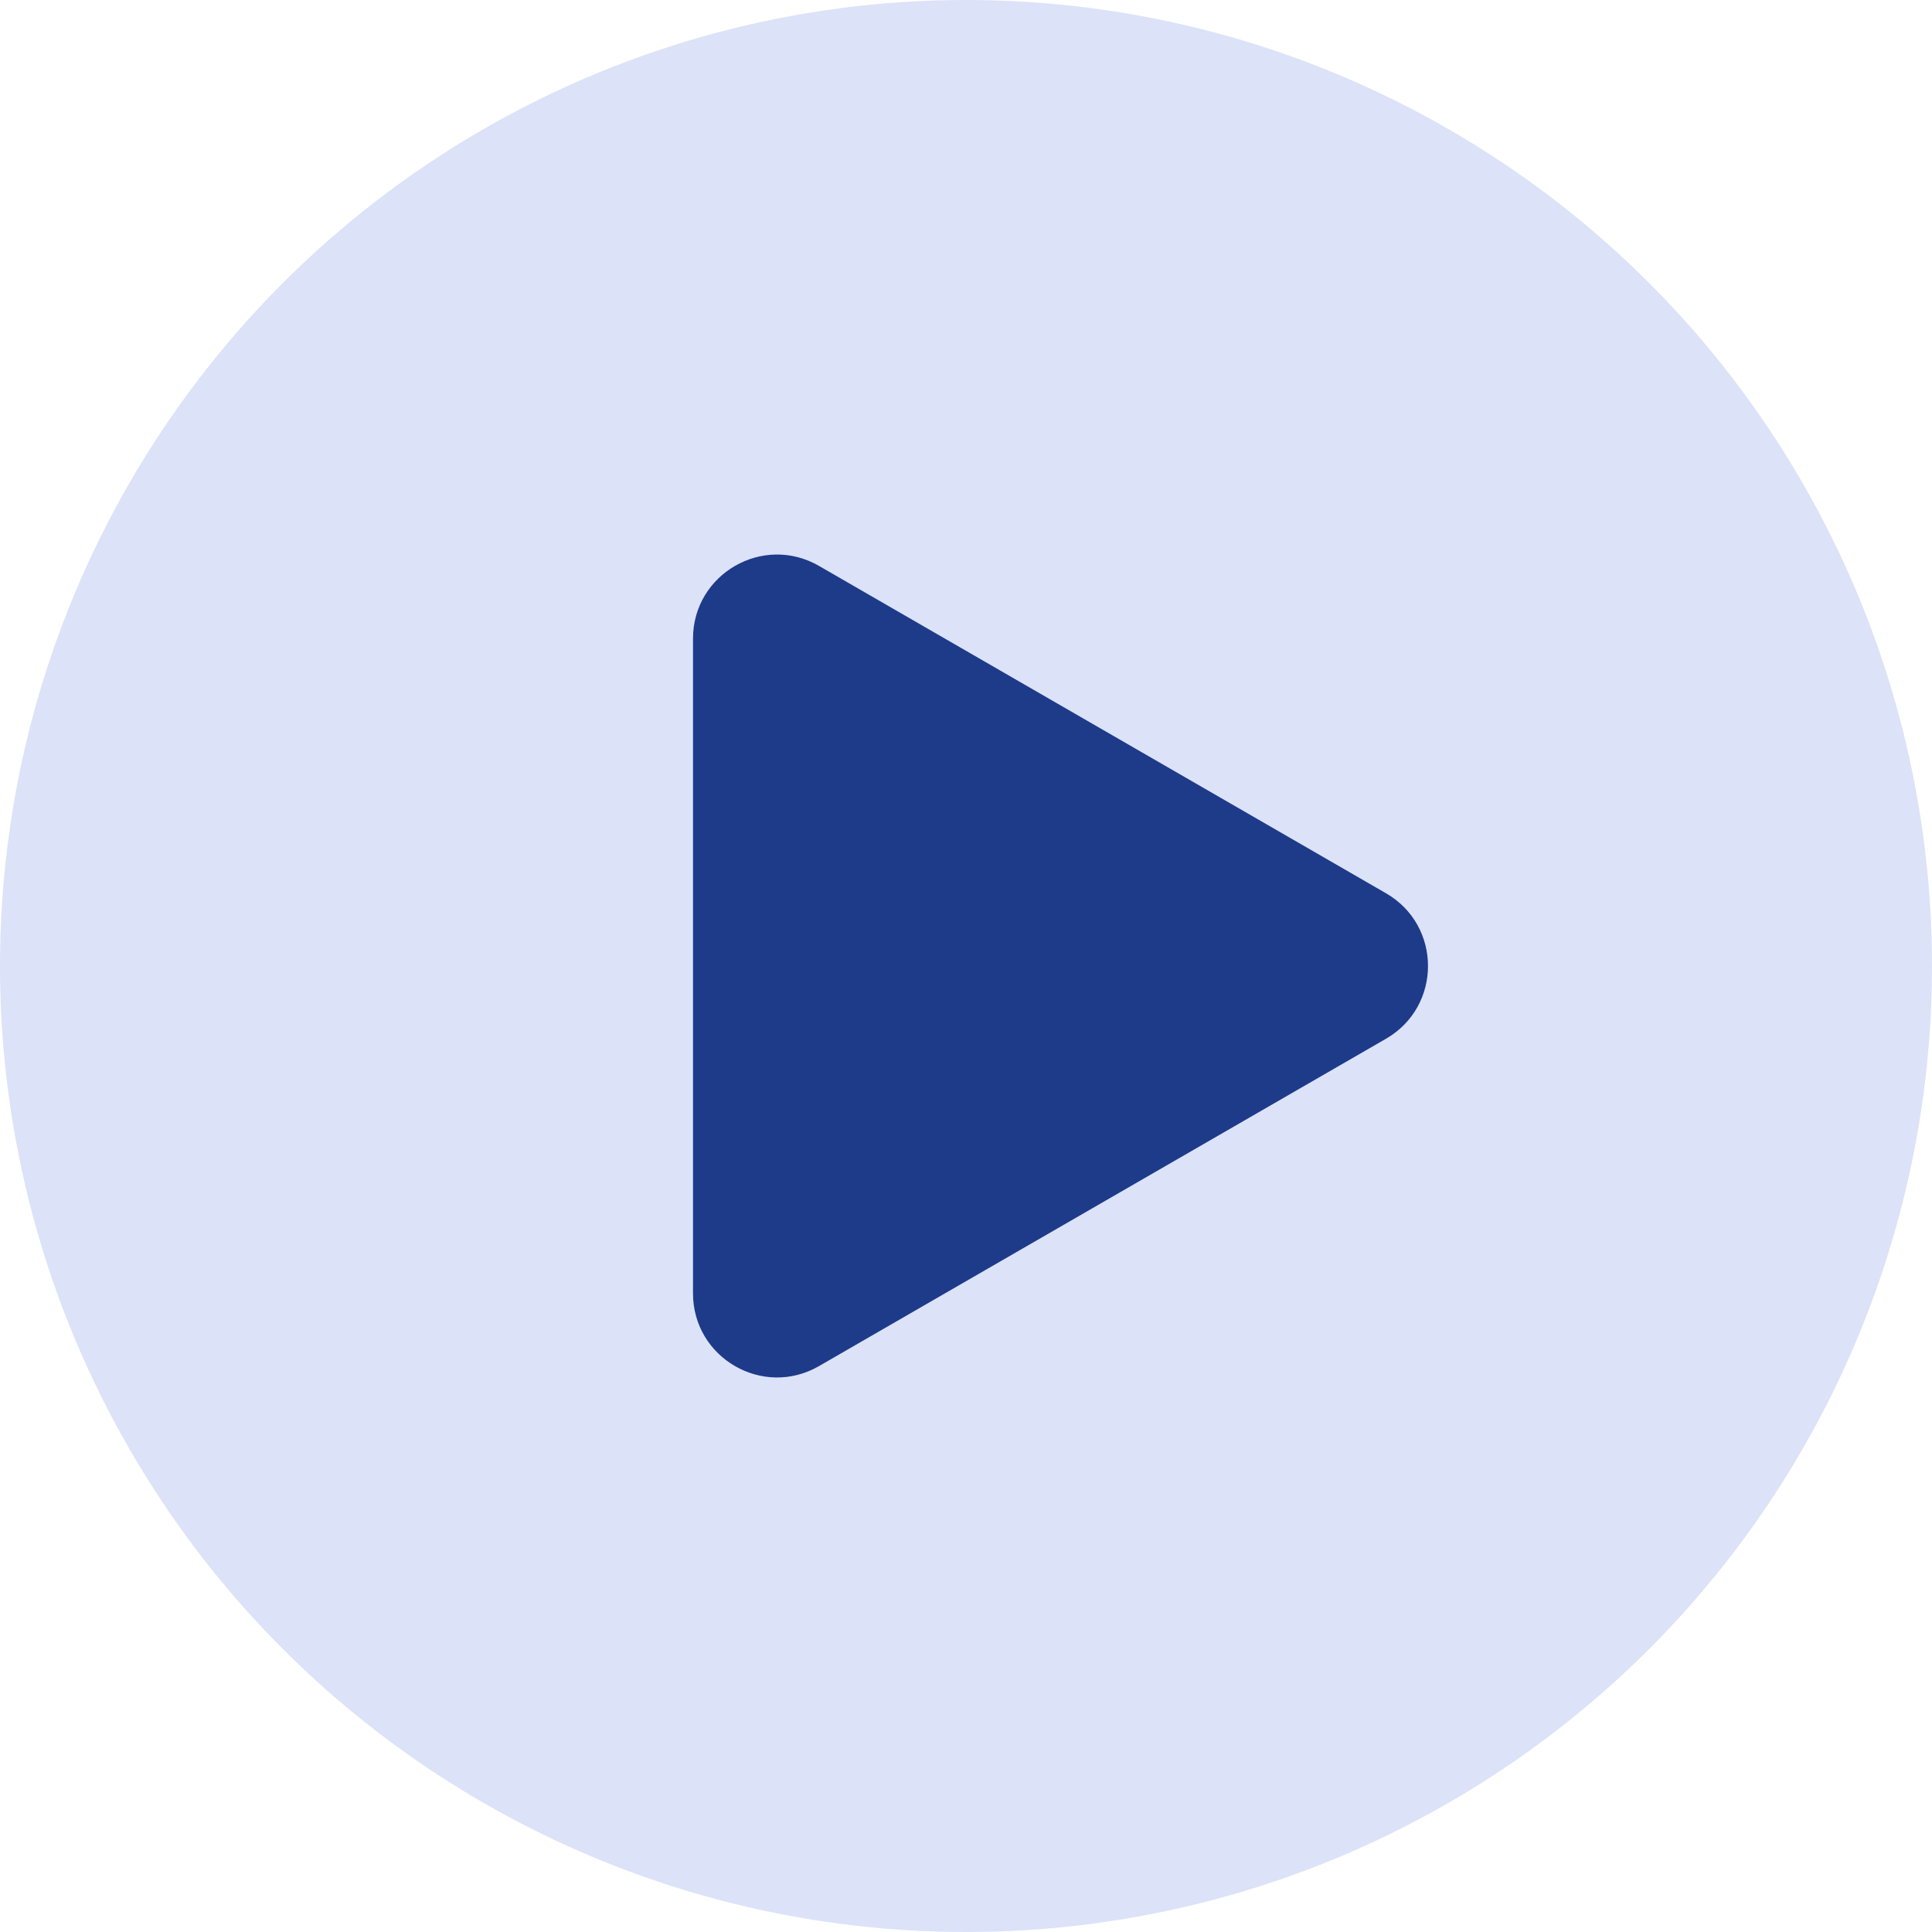
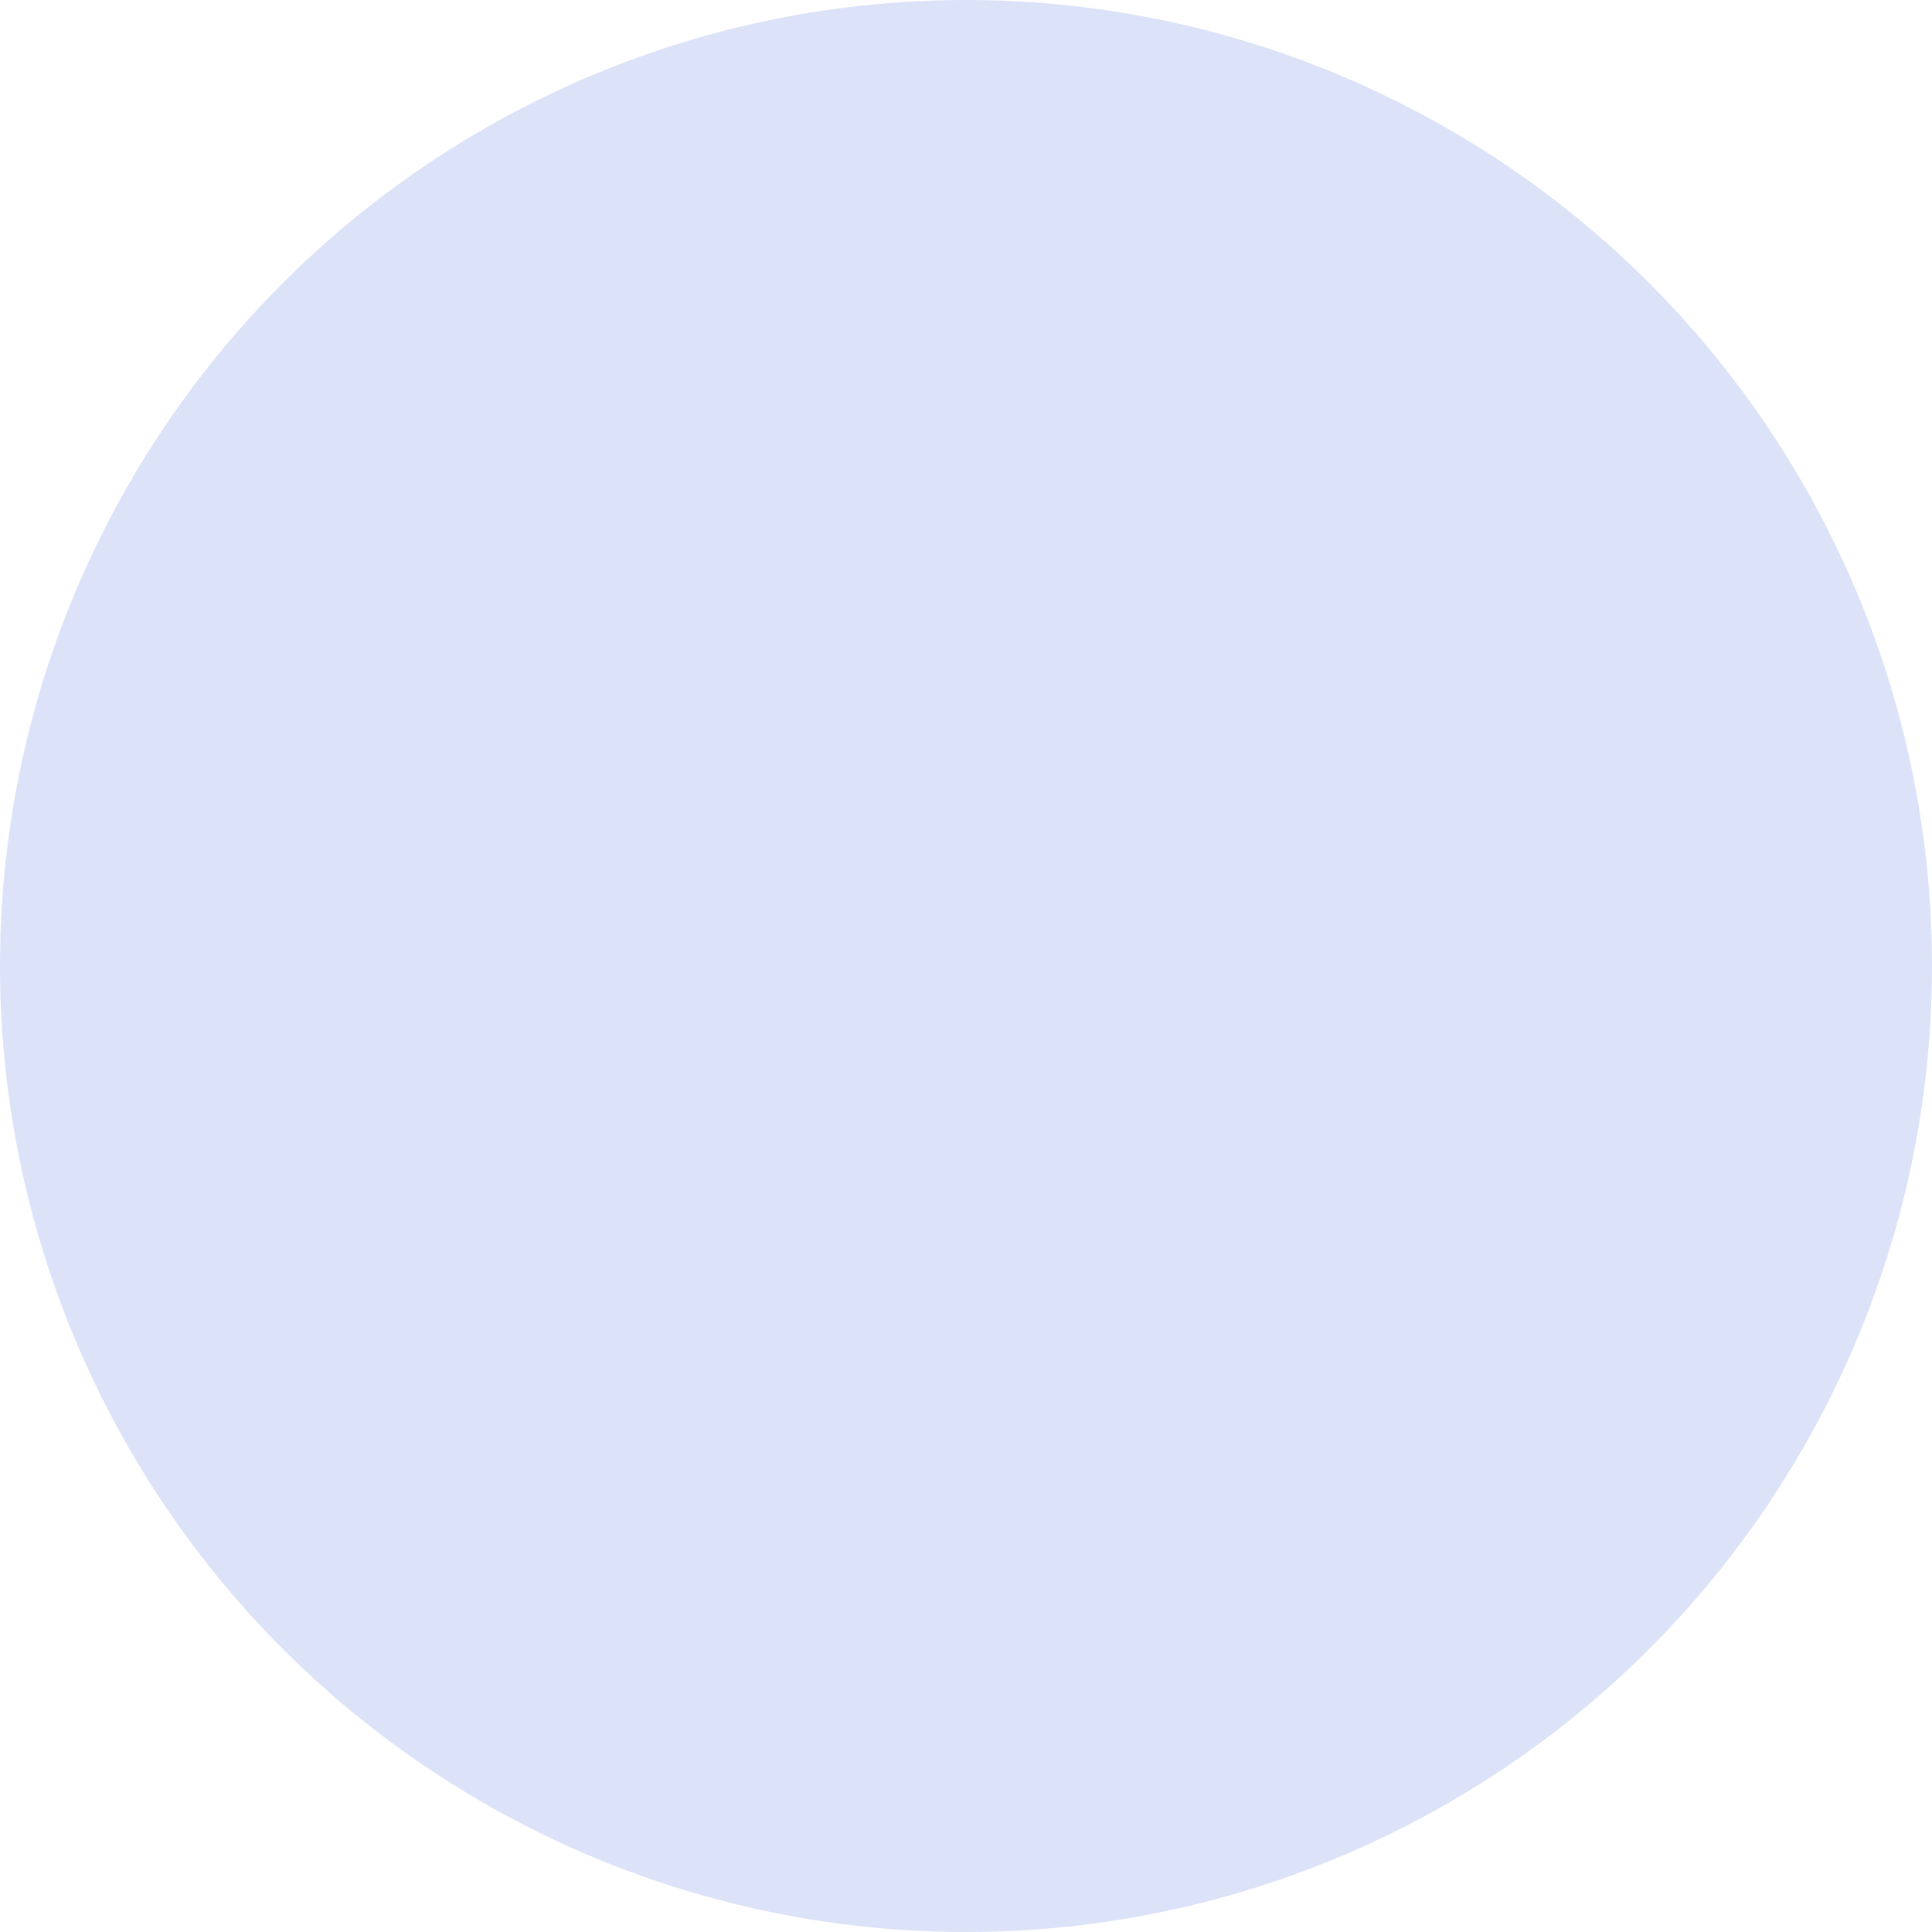
<svg xmlns="http://www.w3.org/2000/svg" width="69" height="69" viewBox="0 0 69 69" fill="none">
  <circle cx="34.5" cy="34.5" r="34.5" fill="#B8C4F0" fill-opacity="0.49" />
-   <path d="M49.5 31.902C51.5 33.057 51.5 35.943 49.5 37.098L29.25 48.789C27.25 49.944 24.75 48.501 24.75 46.191L24.75 22.809C24.75 20.499 27.25 19.056 29.25 20.211L49.5 31.902Z" fill="#1D3B89" />
</svg>